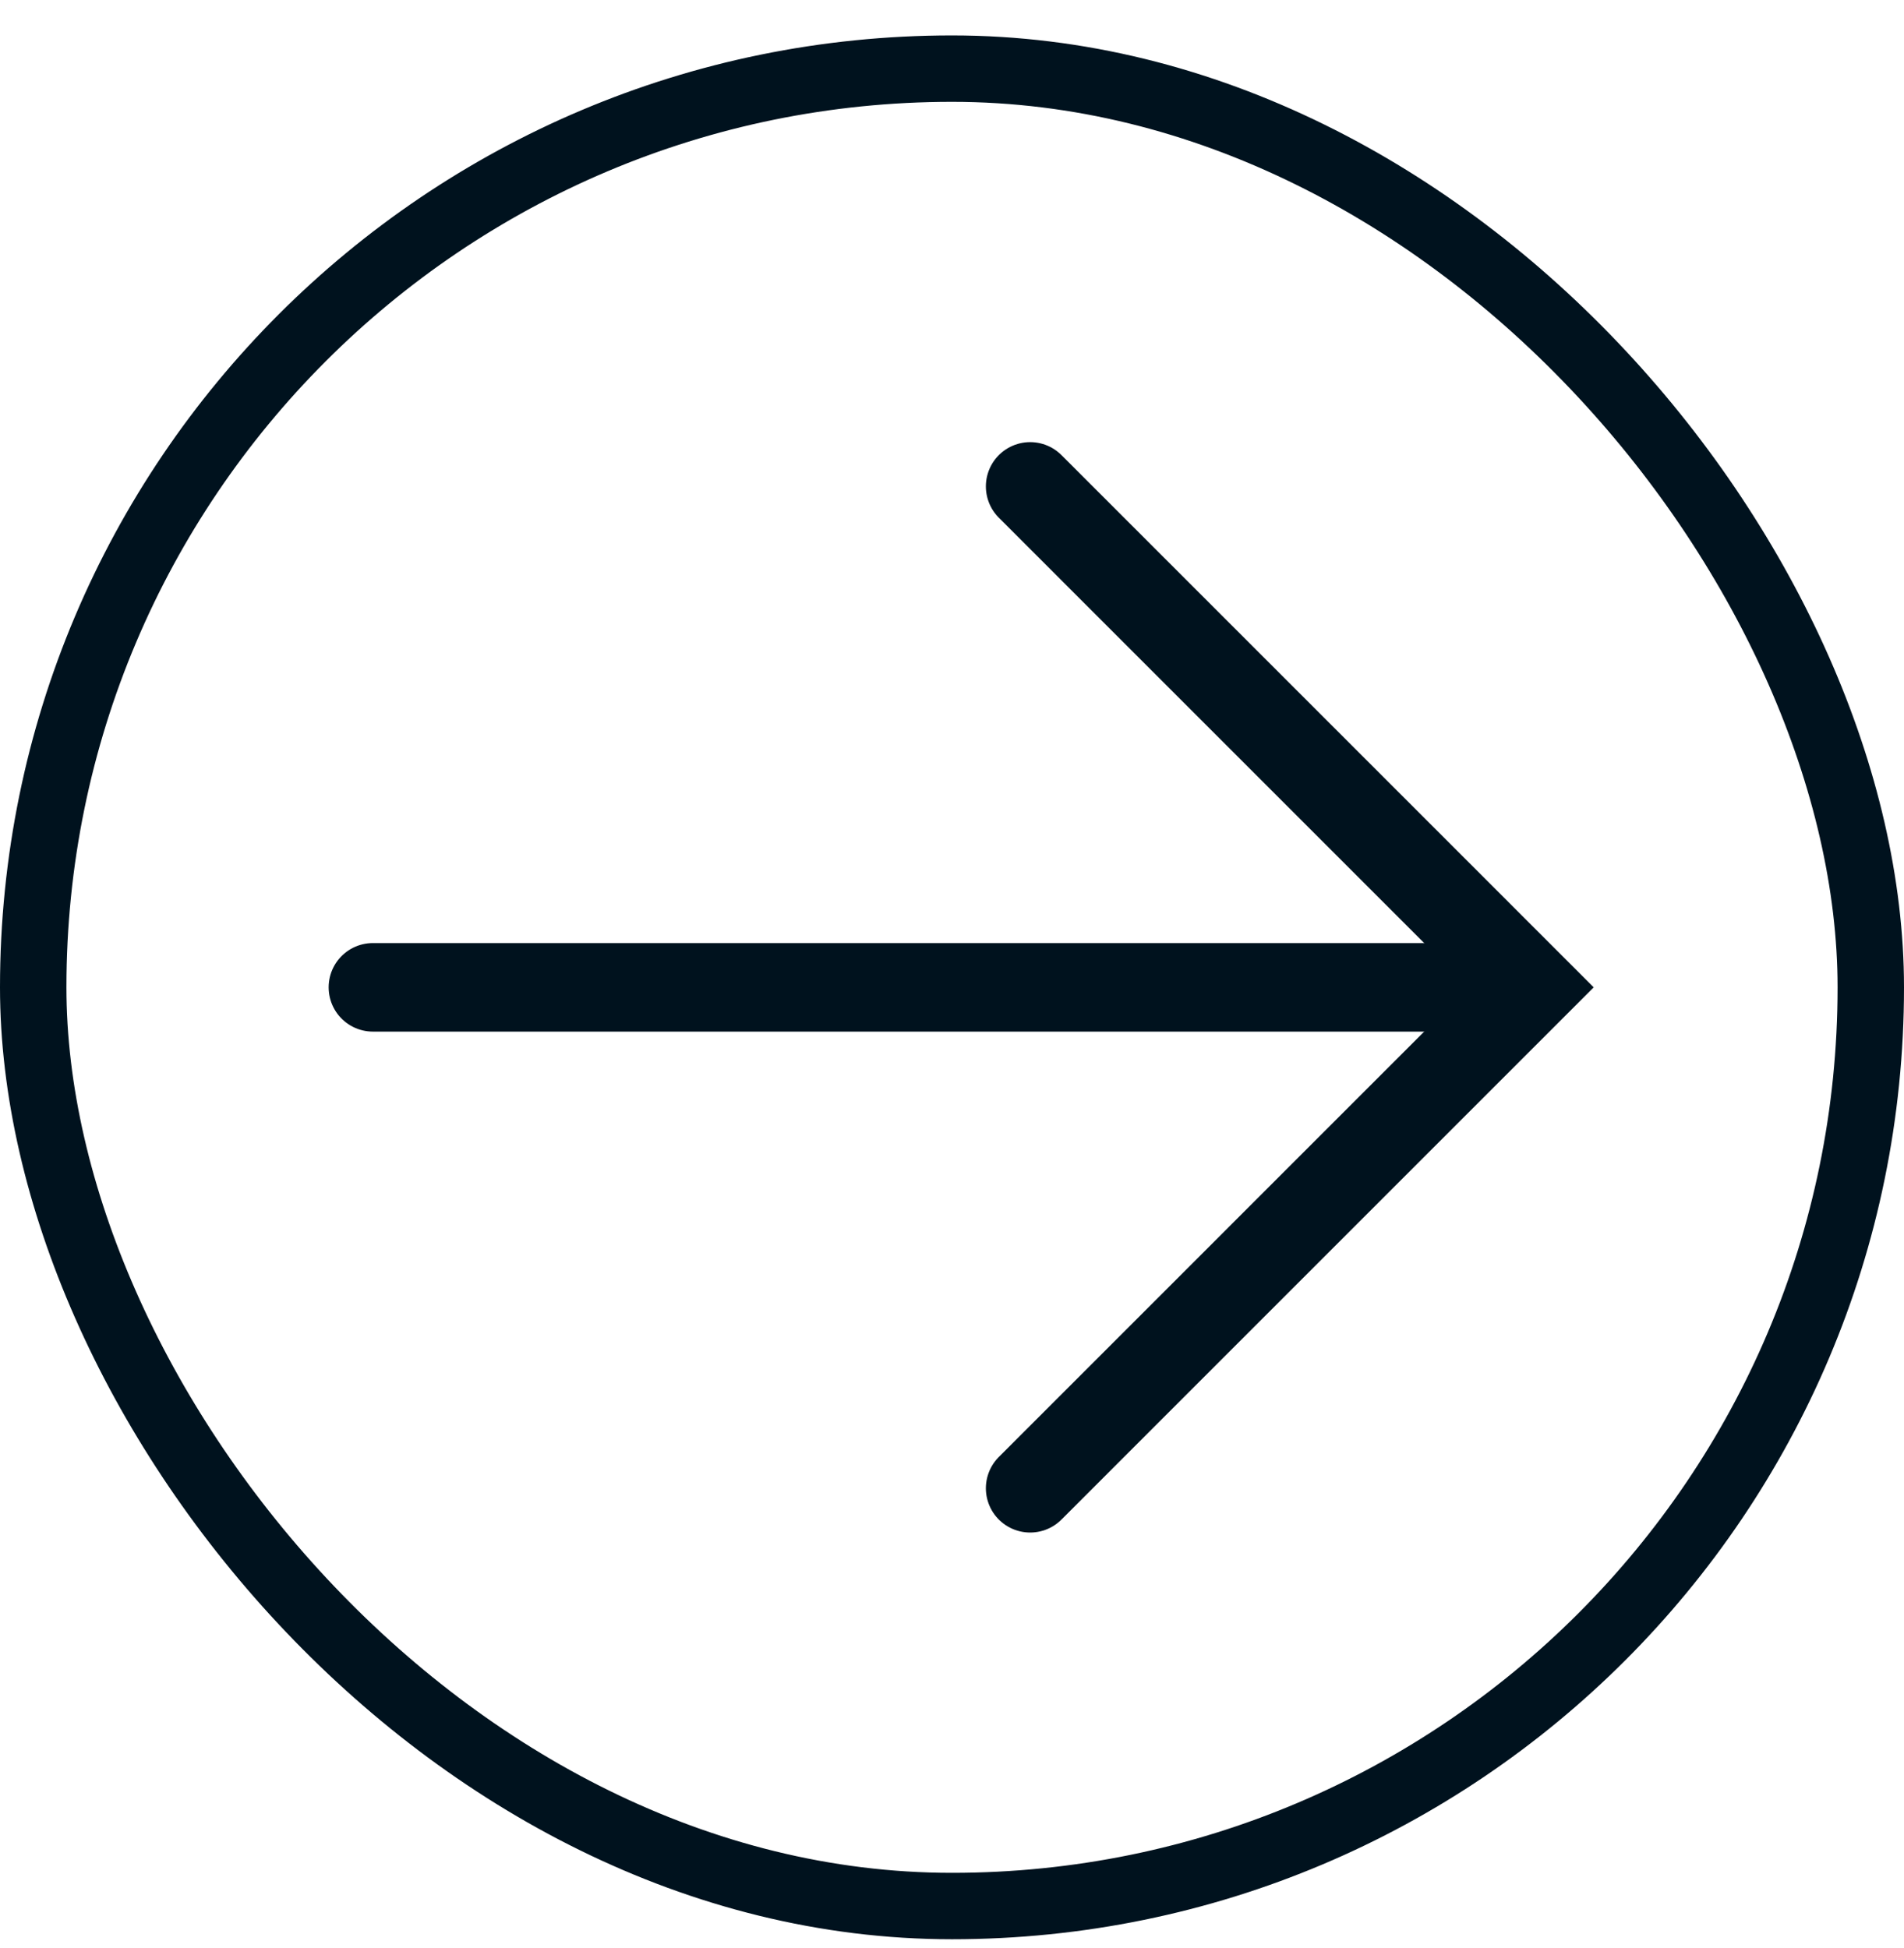
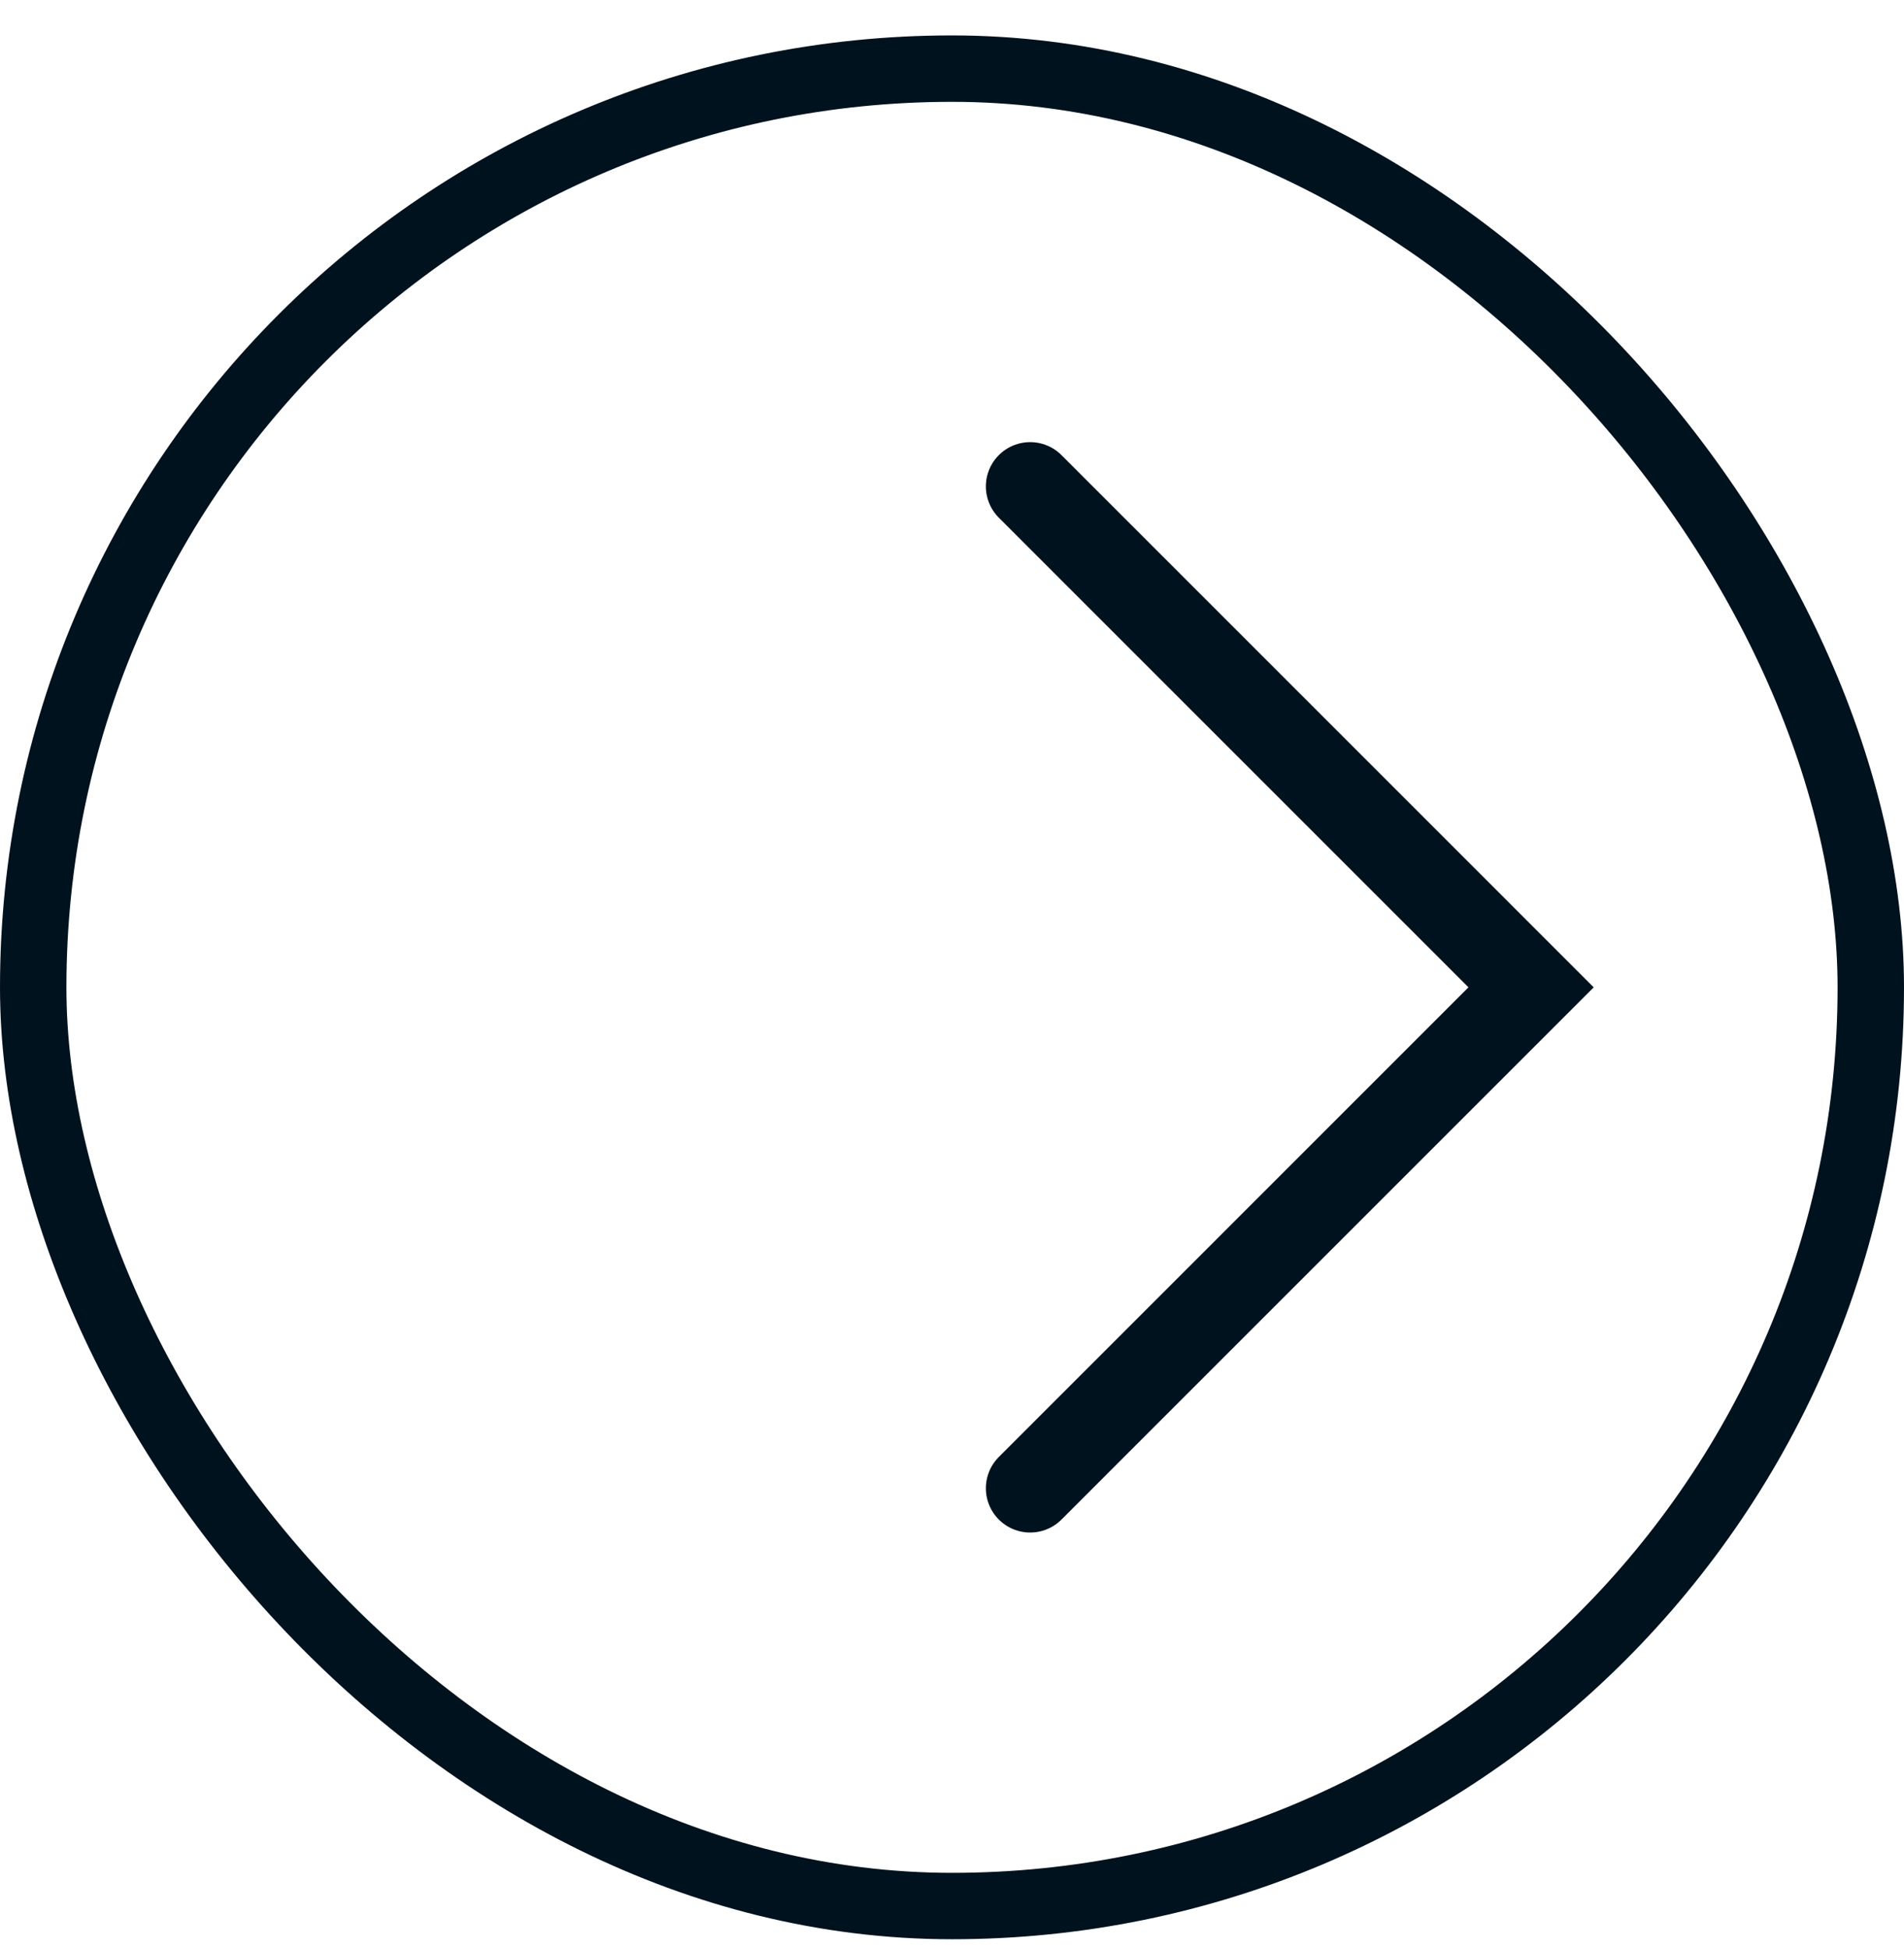
<svg xmlns="http://www.w3.org/2000/svg" width="43" height="44" viewBox="0 0 43 44" fill="none">
  <rect x="0.75" y="1.55" width="41.5" height="41.5" rx="20.75" stroke="#00121E" stroke-width="1.5" />
  <path d="M23.265 10.986L34.578 22.3L23.265 33.614" stroke="#00121E" stroke-width="2" stroke-linecap="round" />
-   <path d="M34.422 22.3L8.422 22.3" stroke="#00121E" stroke-width="2" stroke-linecap="round" />
</svg>